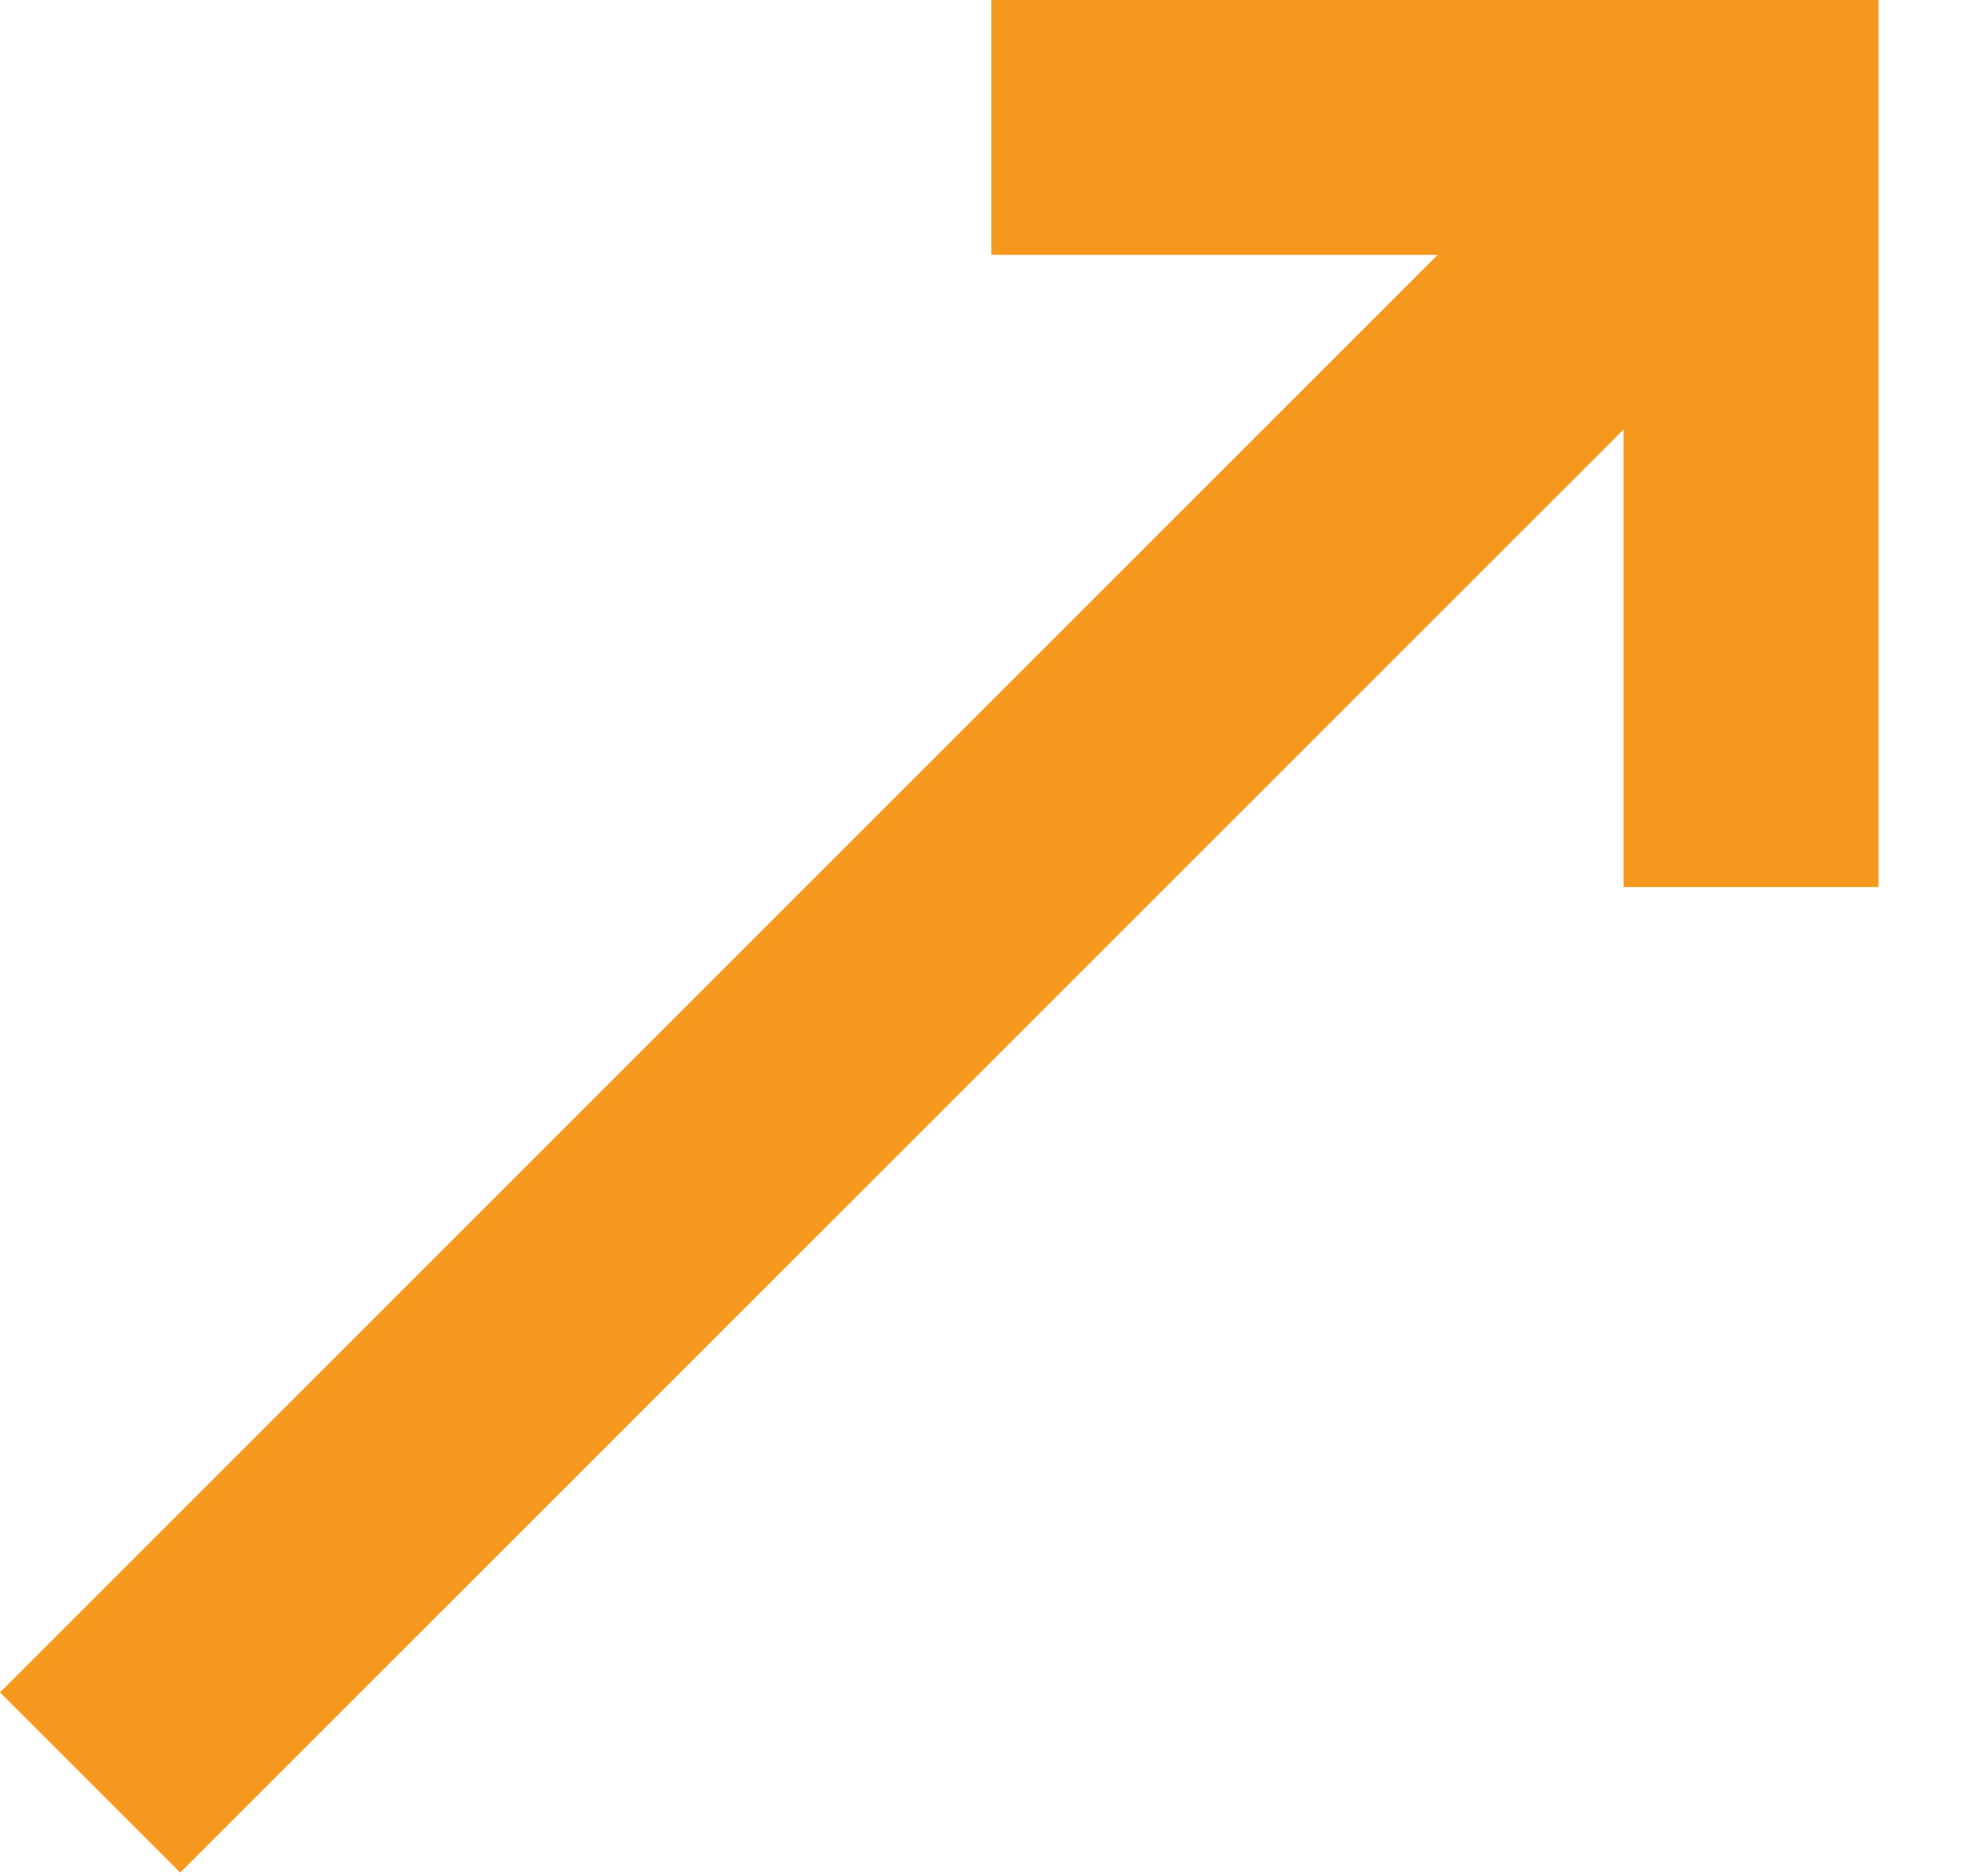
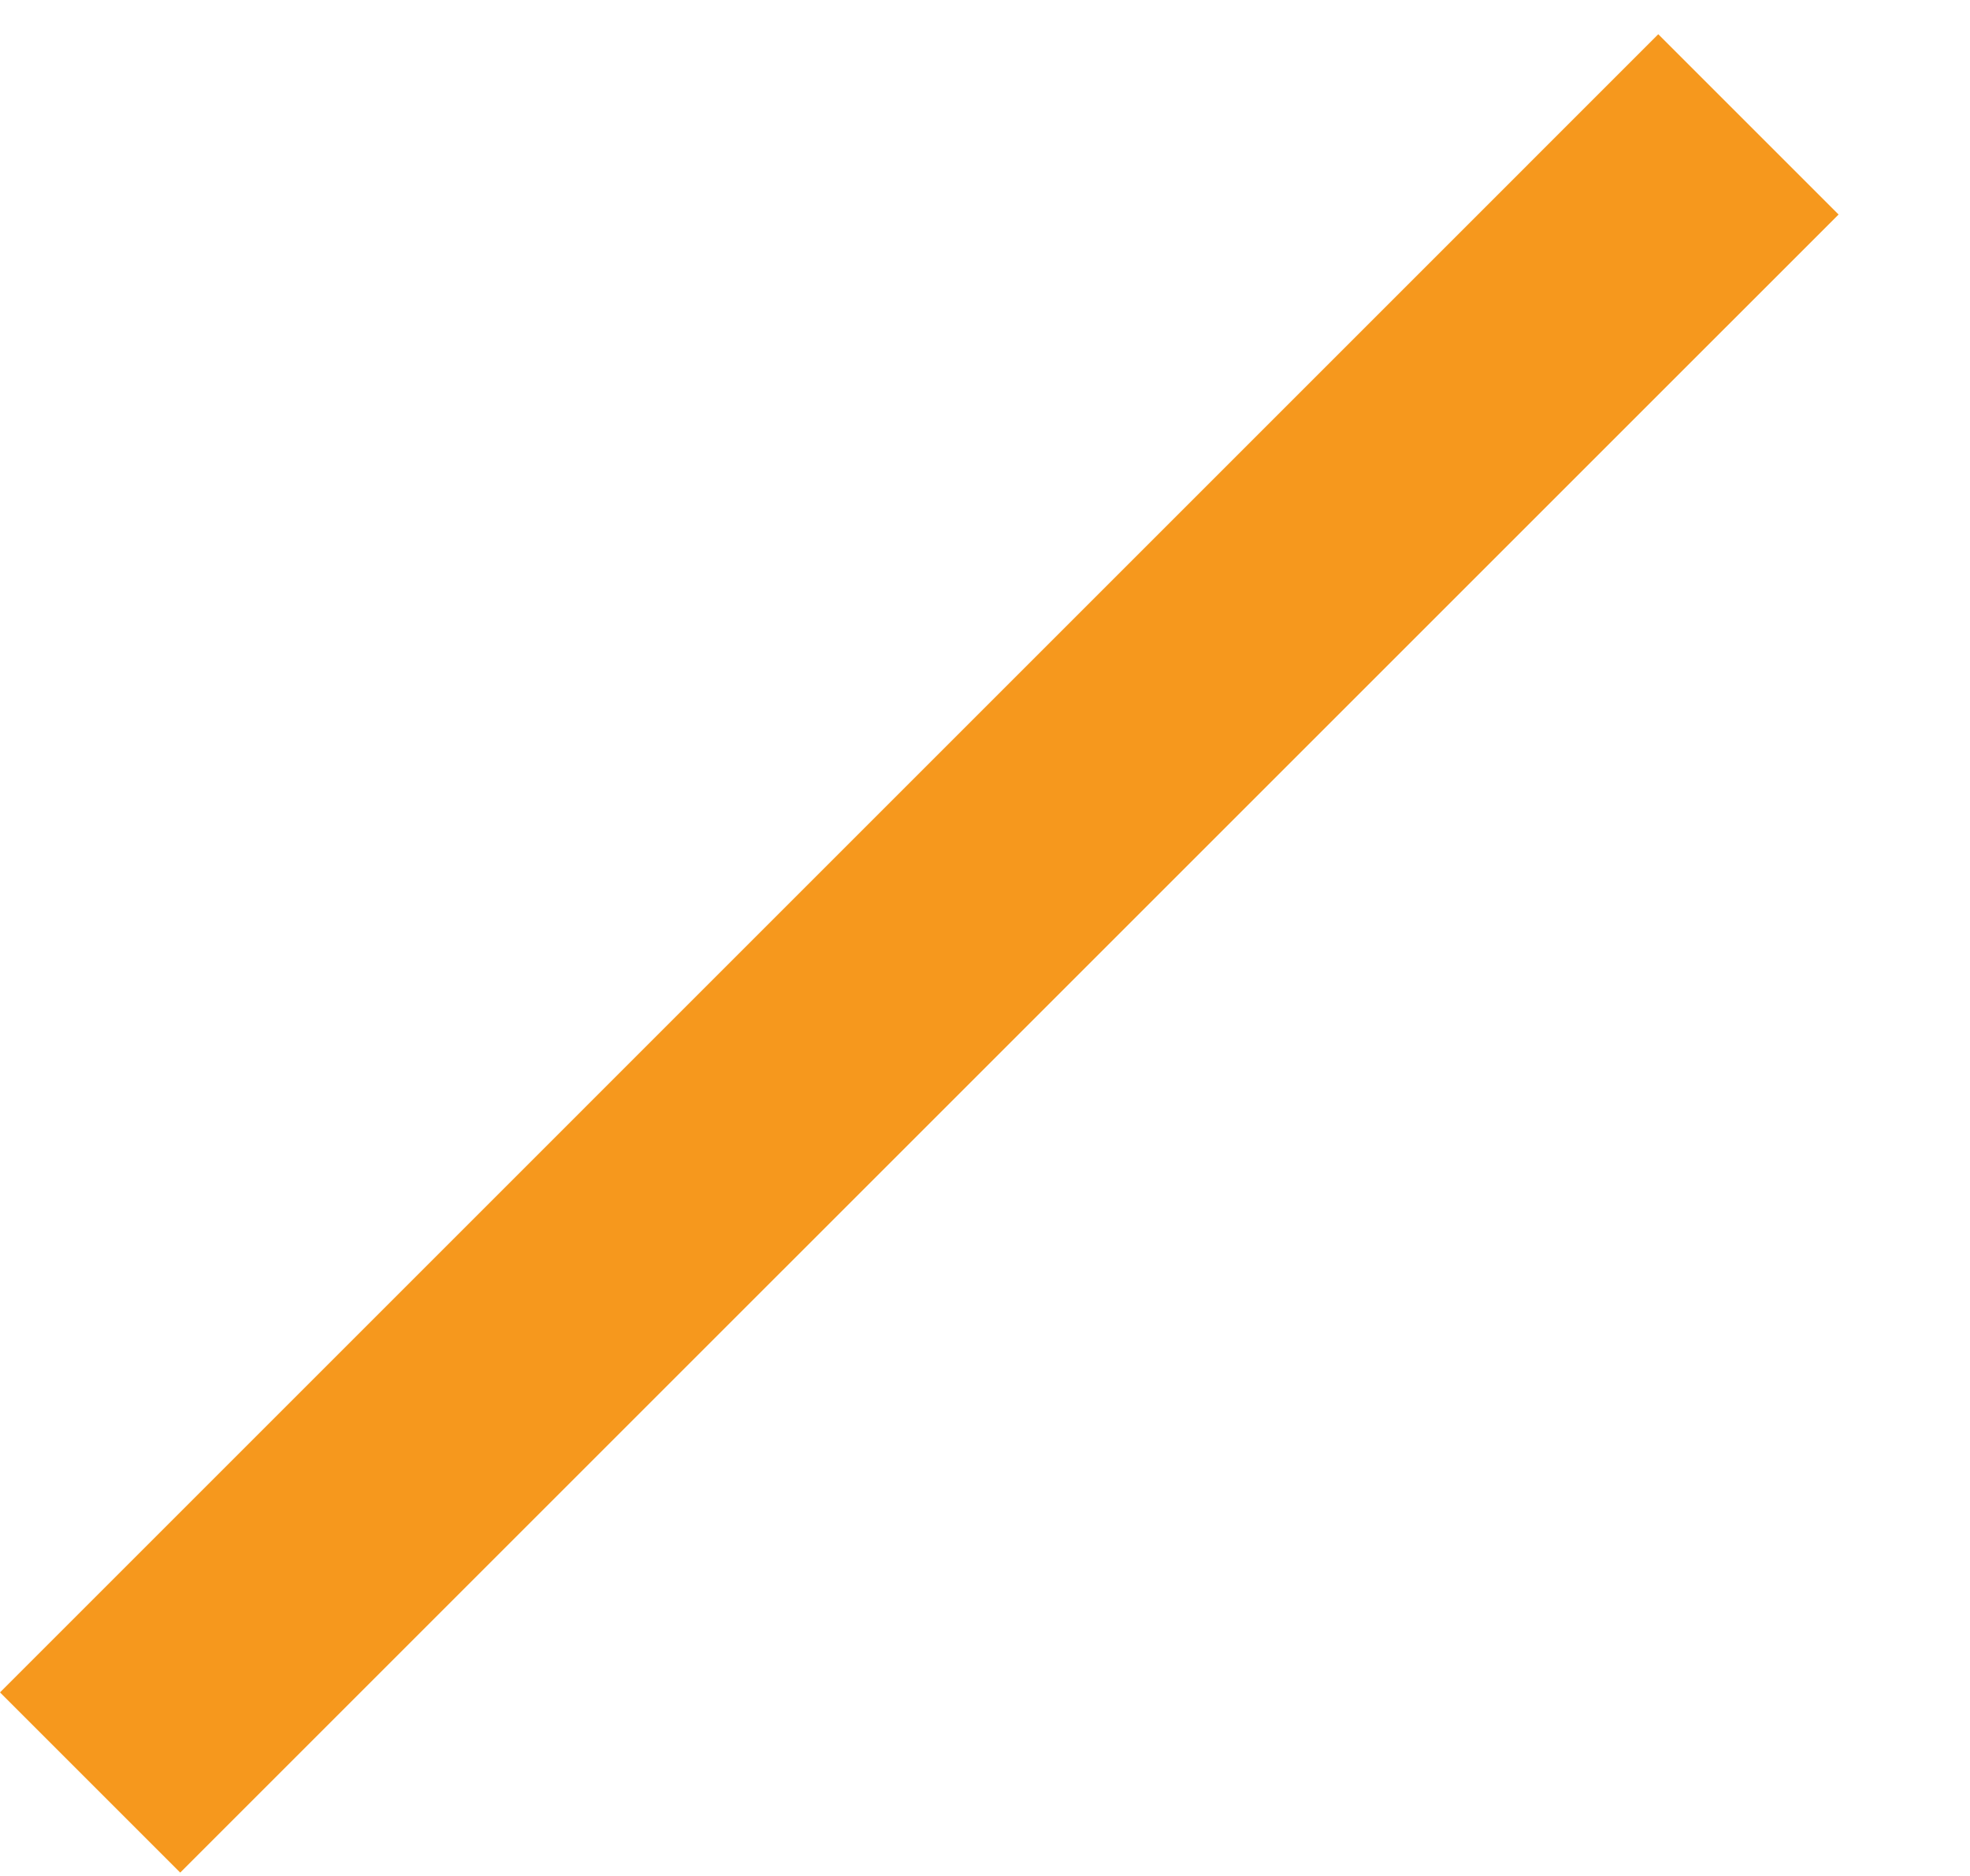
<svg xmlns="http://www.w3.org/2000/svg" width="21" height="20" viewBox="0 0 21 20" fill="none">
  <path d="M17.677 0.365L0 18.043L1.921 19.964L19.599 2.287L17.677 0.365Z" fill="#F6981D" />
-   <path d="M20.024 9.457H17.307V2.717H10.568V0H20.024V9.457Z" fill="#F6981D" />
</svg>